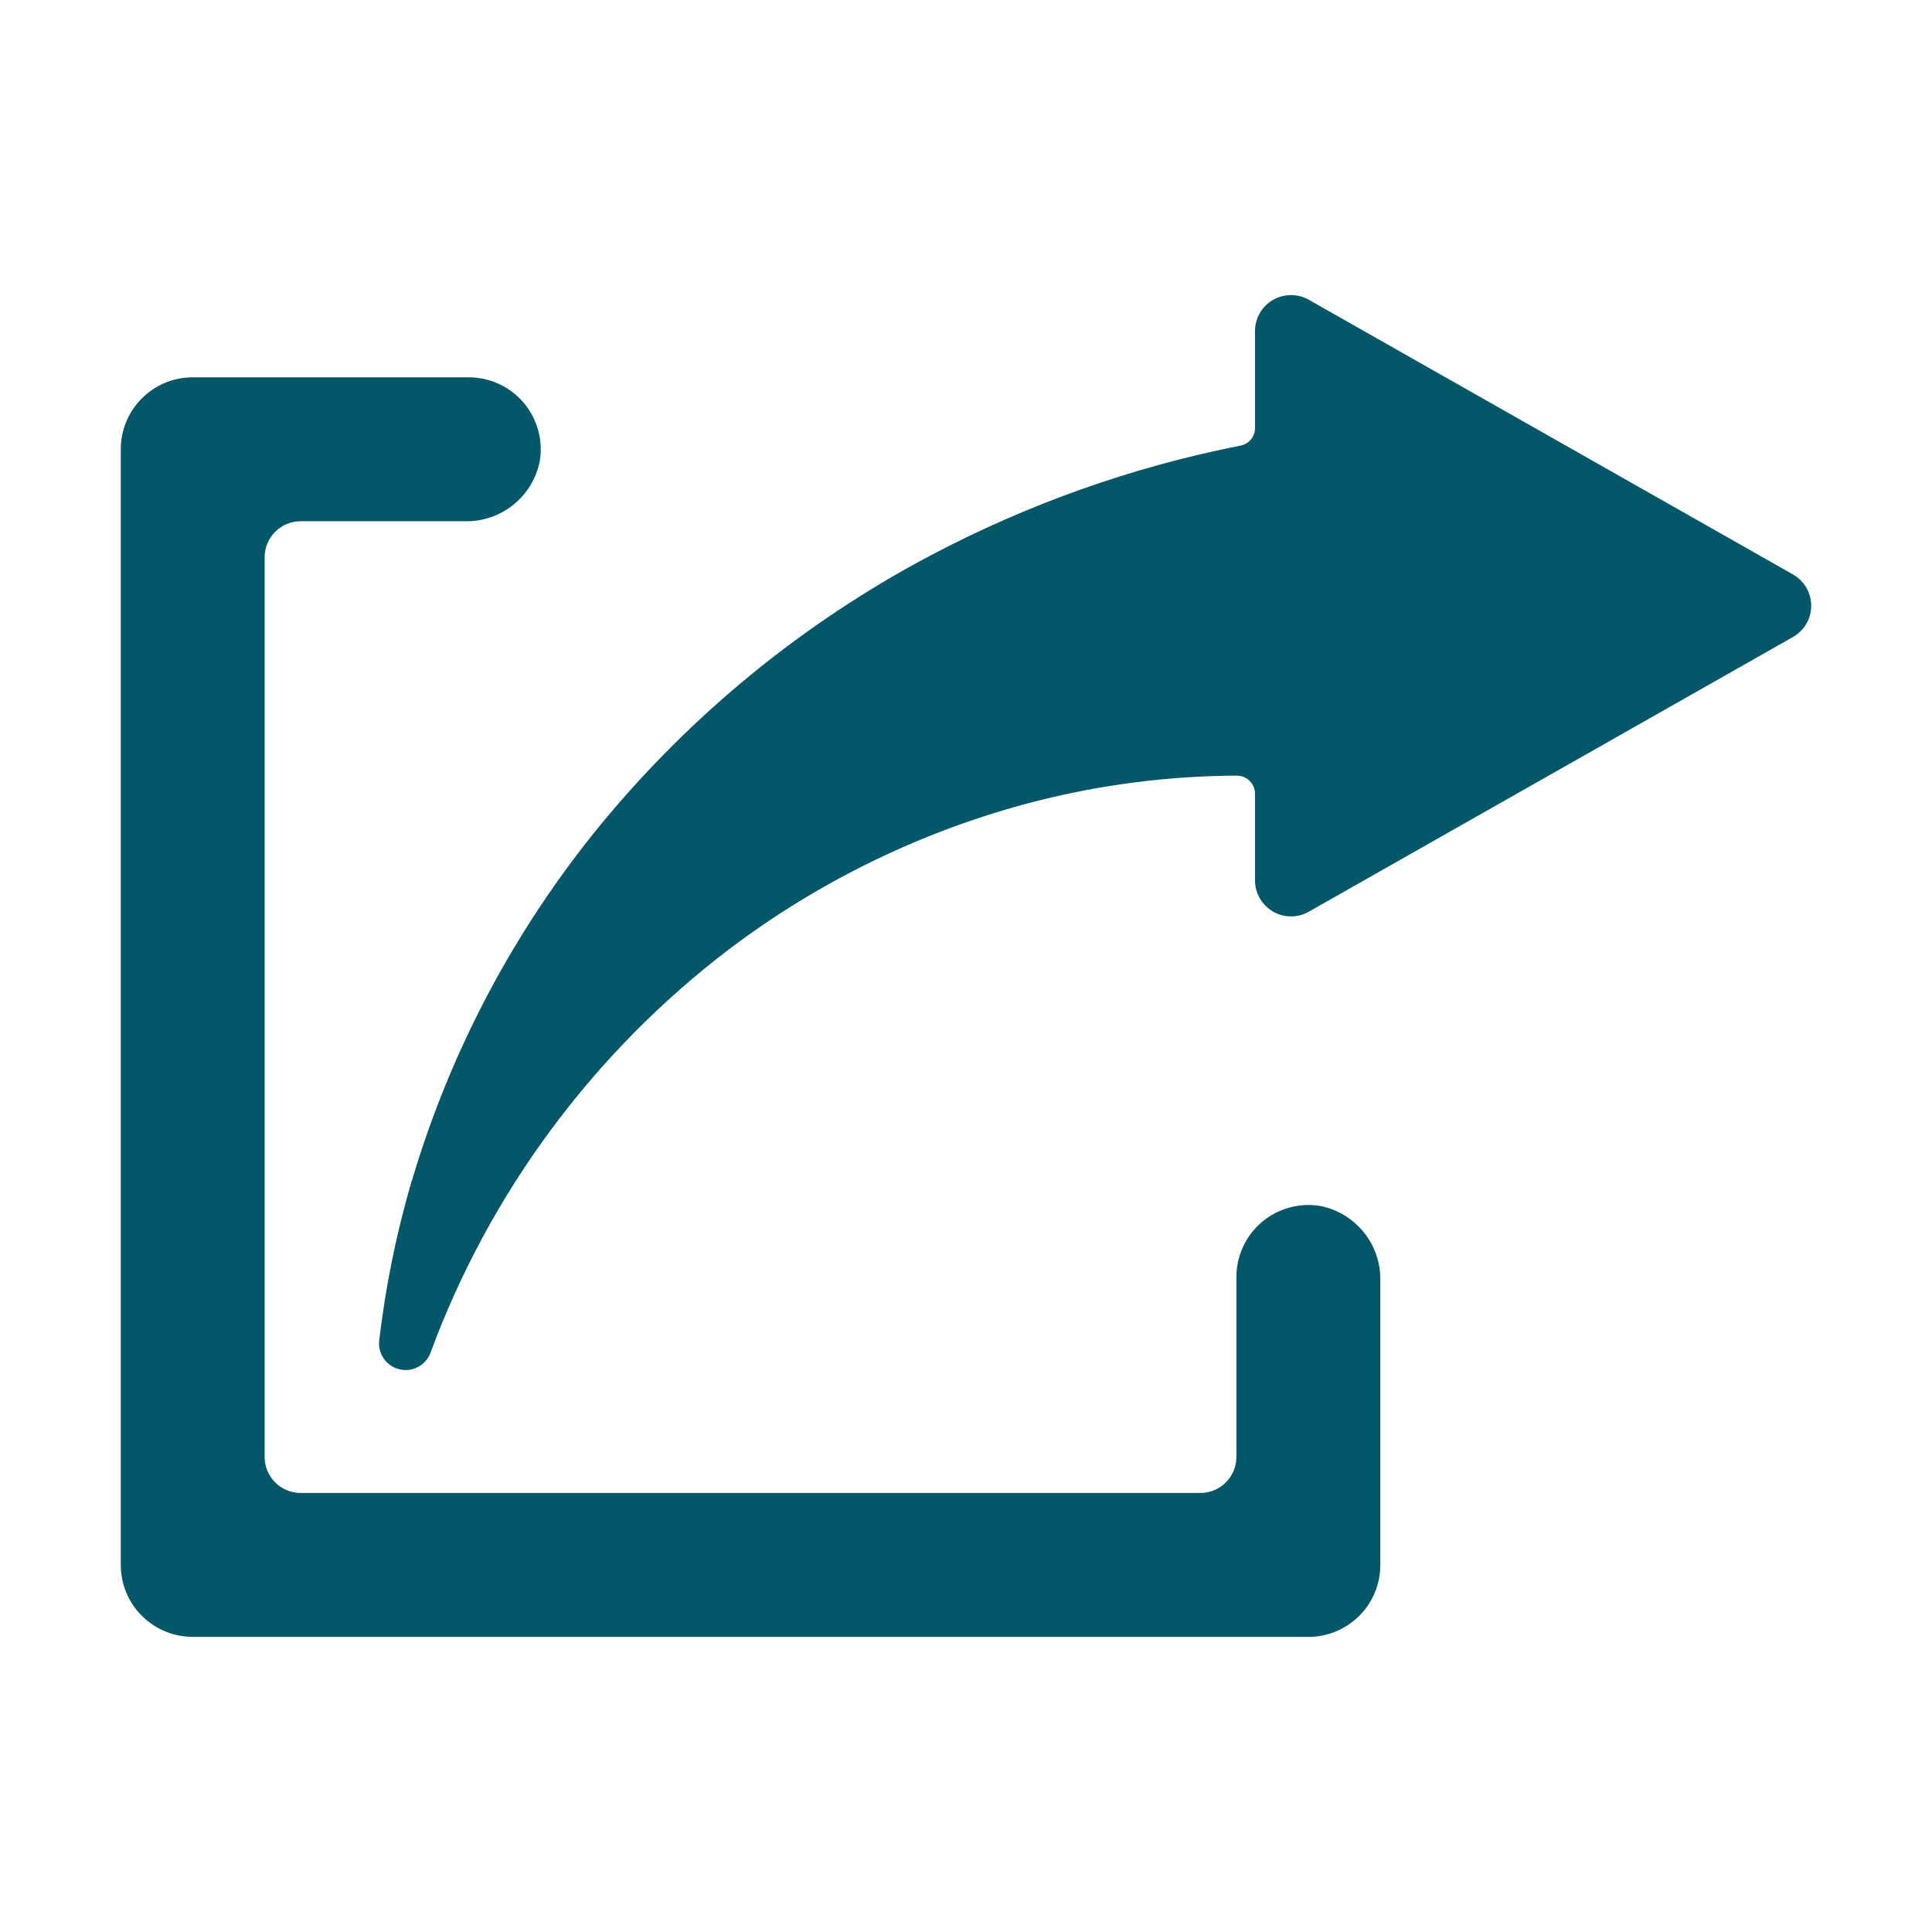
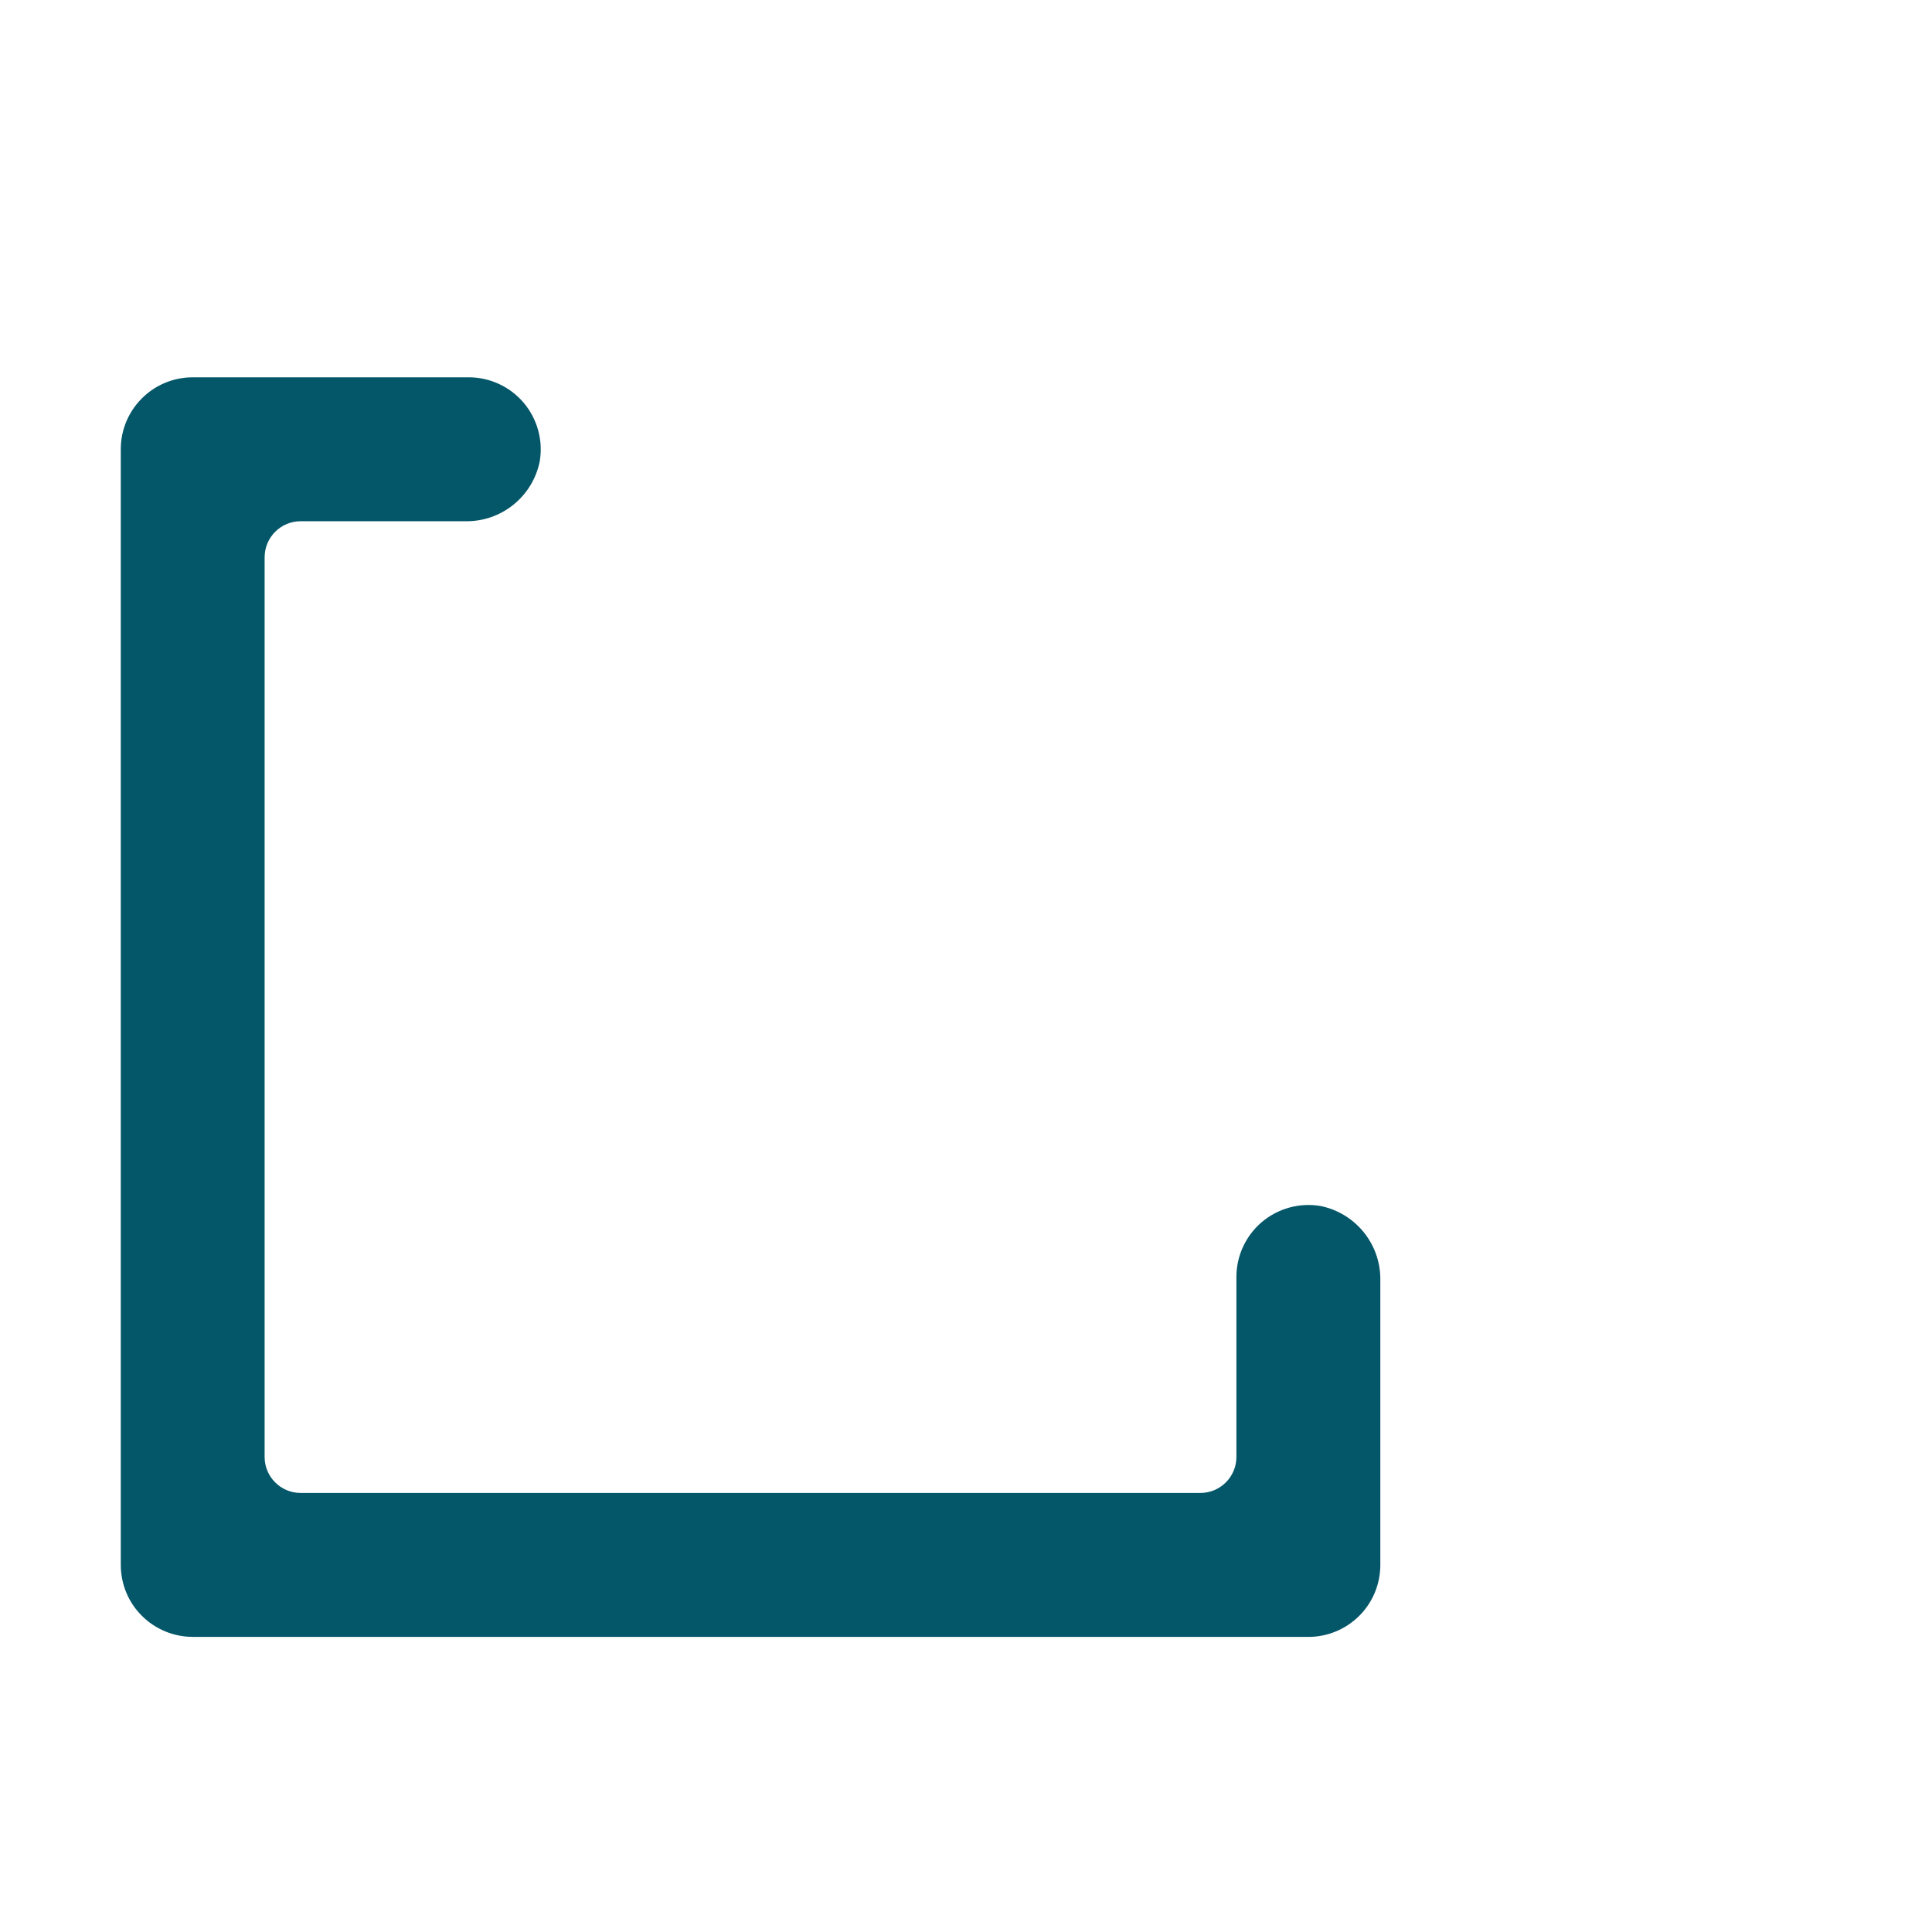
<svg xmlns="http://www.w3.org/2000/svg" viewBox="0 0 128 128" version="1.1" height="128pt" width="128pt">
-   <path fill="#045669" d="m27.285 78.238c2.559-8.641 6.824-16.684 12.551-23.652 6.016-7.297 13.414-13.336 21.77-17.762 6.477-3.426 13.41-5.887 20.594-7.305 0.551-0.109 0.949-0.594 0.949-1.156v-6.43c0-0.852 0.453-1.637 1.184-2.059 0.734-0.426 1.641-0.43 2.375-0.016l32.078 18.199c0.75 0.426 1.211 1.219 1.211 2.074 0 0.859-0.461 1.648-1.211 2.074l-32.078 18.199c-0.734 0.422-1.641 0.414-2.375-0.016-0.73-0.426-1.184-1.211-1.184-2.055v-5.731c0.004-0.672-0.535-1.211-1.199-1.215-4.539 0.02-9.066 0.602-13.465 1.734-7.305 1.895-14.164 5.219-20.188 9.773-8.996 6.852-15.852 16.113-19.77 26.715-0.305 0.836-1.18 1.316-2.051 1.113-0.863-0.195-1.445-1.012-1.355-1.891 0.422-3.59 1.141-7.141 2.16-10.609z" />
  <path fill="#045669" d="m12.77 108.45h73.91c1.266 0 2.481-0.504 3.375-1.398 0.895-0.891 1.395-2.106 1.395-3.371v-18.82c0.055-2.394-1.613-4.484-3.965-4.961-1.387-0.234-2.805 0.156-3.879 1.059-1.07 0.906-1.691 2.238-1.691 3.644v11.922c0 1.32-1.07 2.387-2.387 2.387h-59.609c-1.316 0-2.387-1.066-2.387-2.387v-59.605c0-1.316 1.07-2.387 2.387-2.387h10.879c2.394 0.055 4.484-1.613 4.961-3.965 0.234-1.387-0.156-2.805-1.059-3.879-0.906-1.07-2.238-1.691-3.644-1.691h-18.285c-2.637 0-4.769 2.137-4.769 4.766v73.914c0 1.266 0.5 2.481 1.395 3.371 0.895 0.895 2.109 1.398 3.375 1.398z" />
</svg>